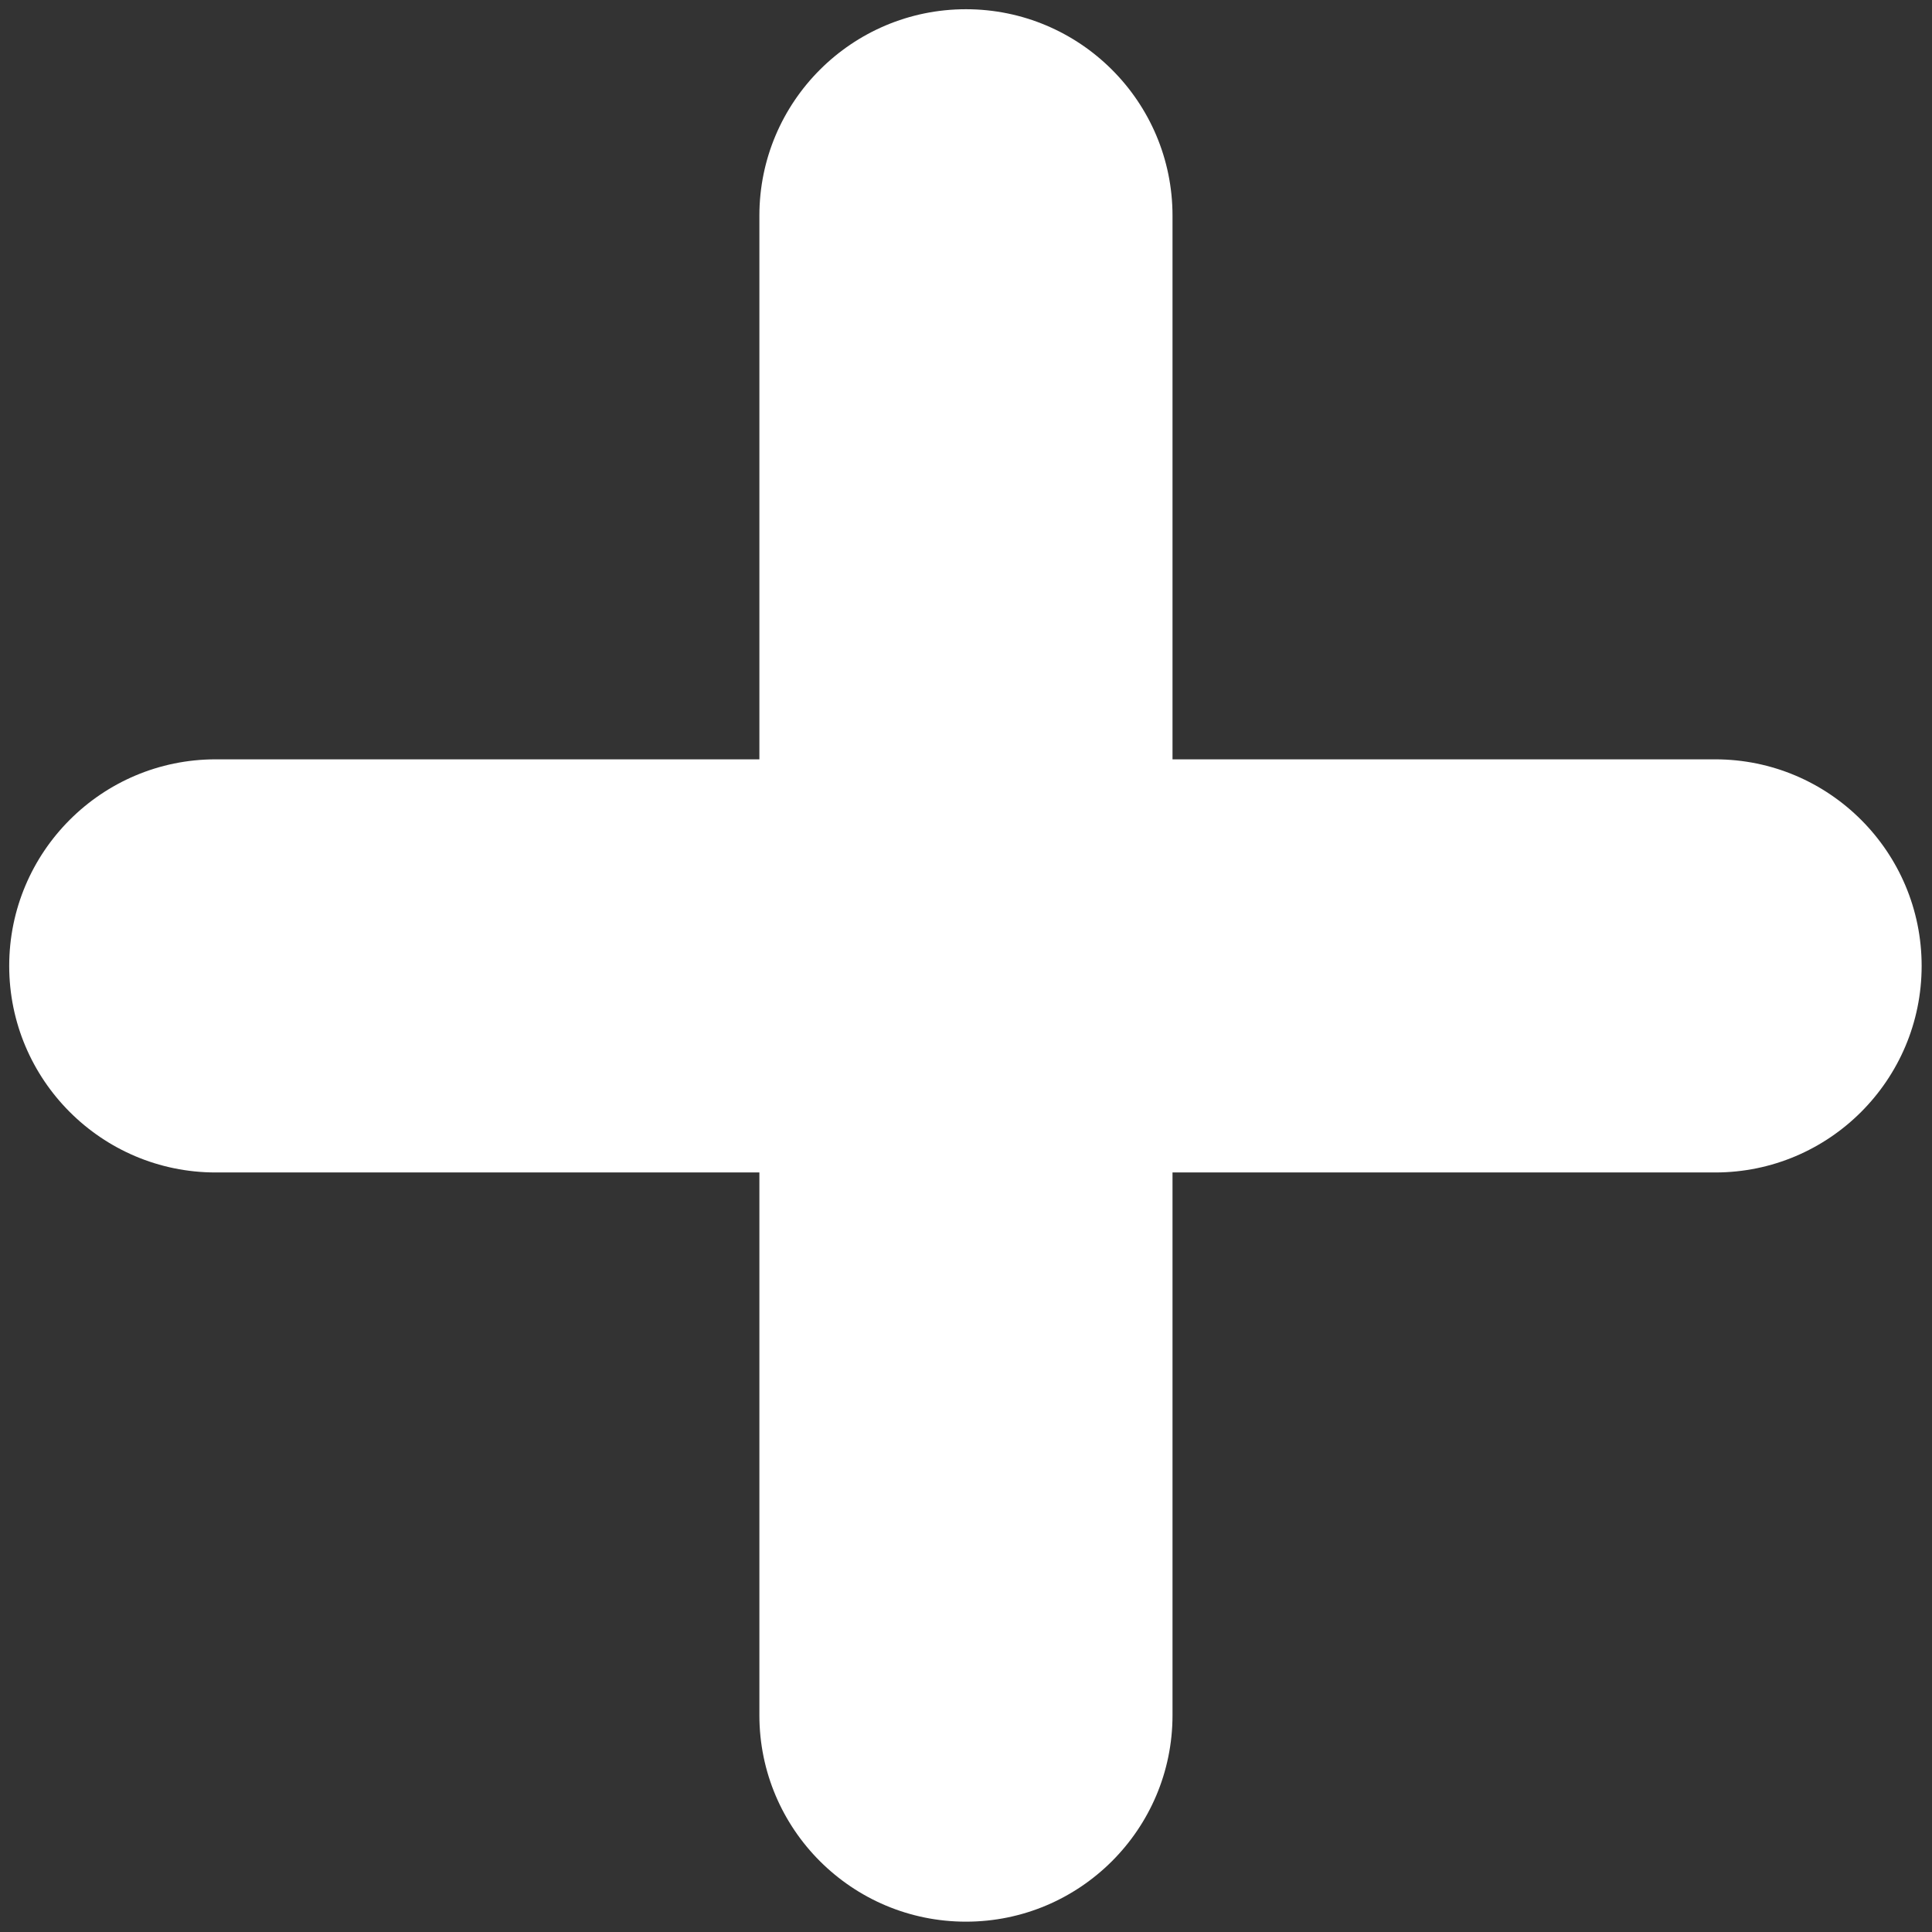
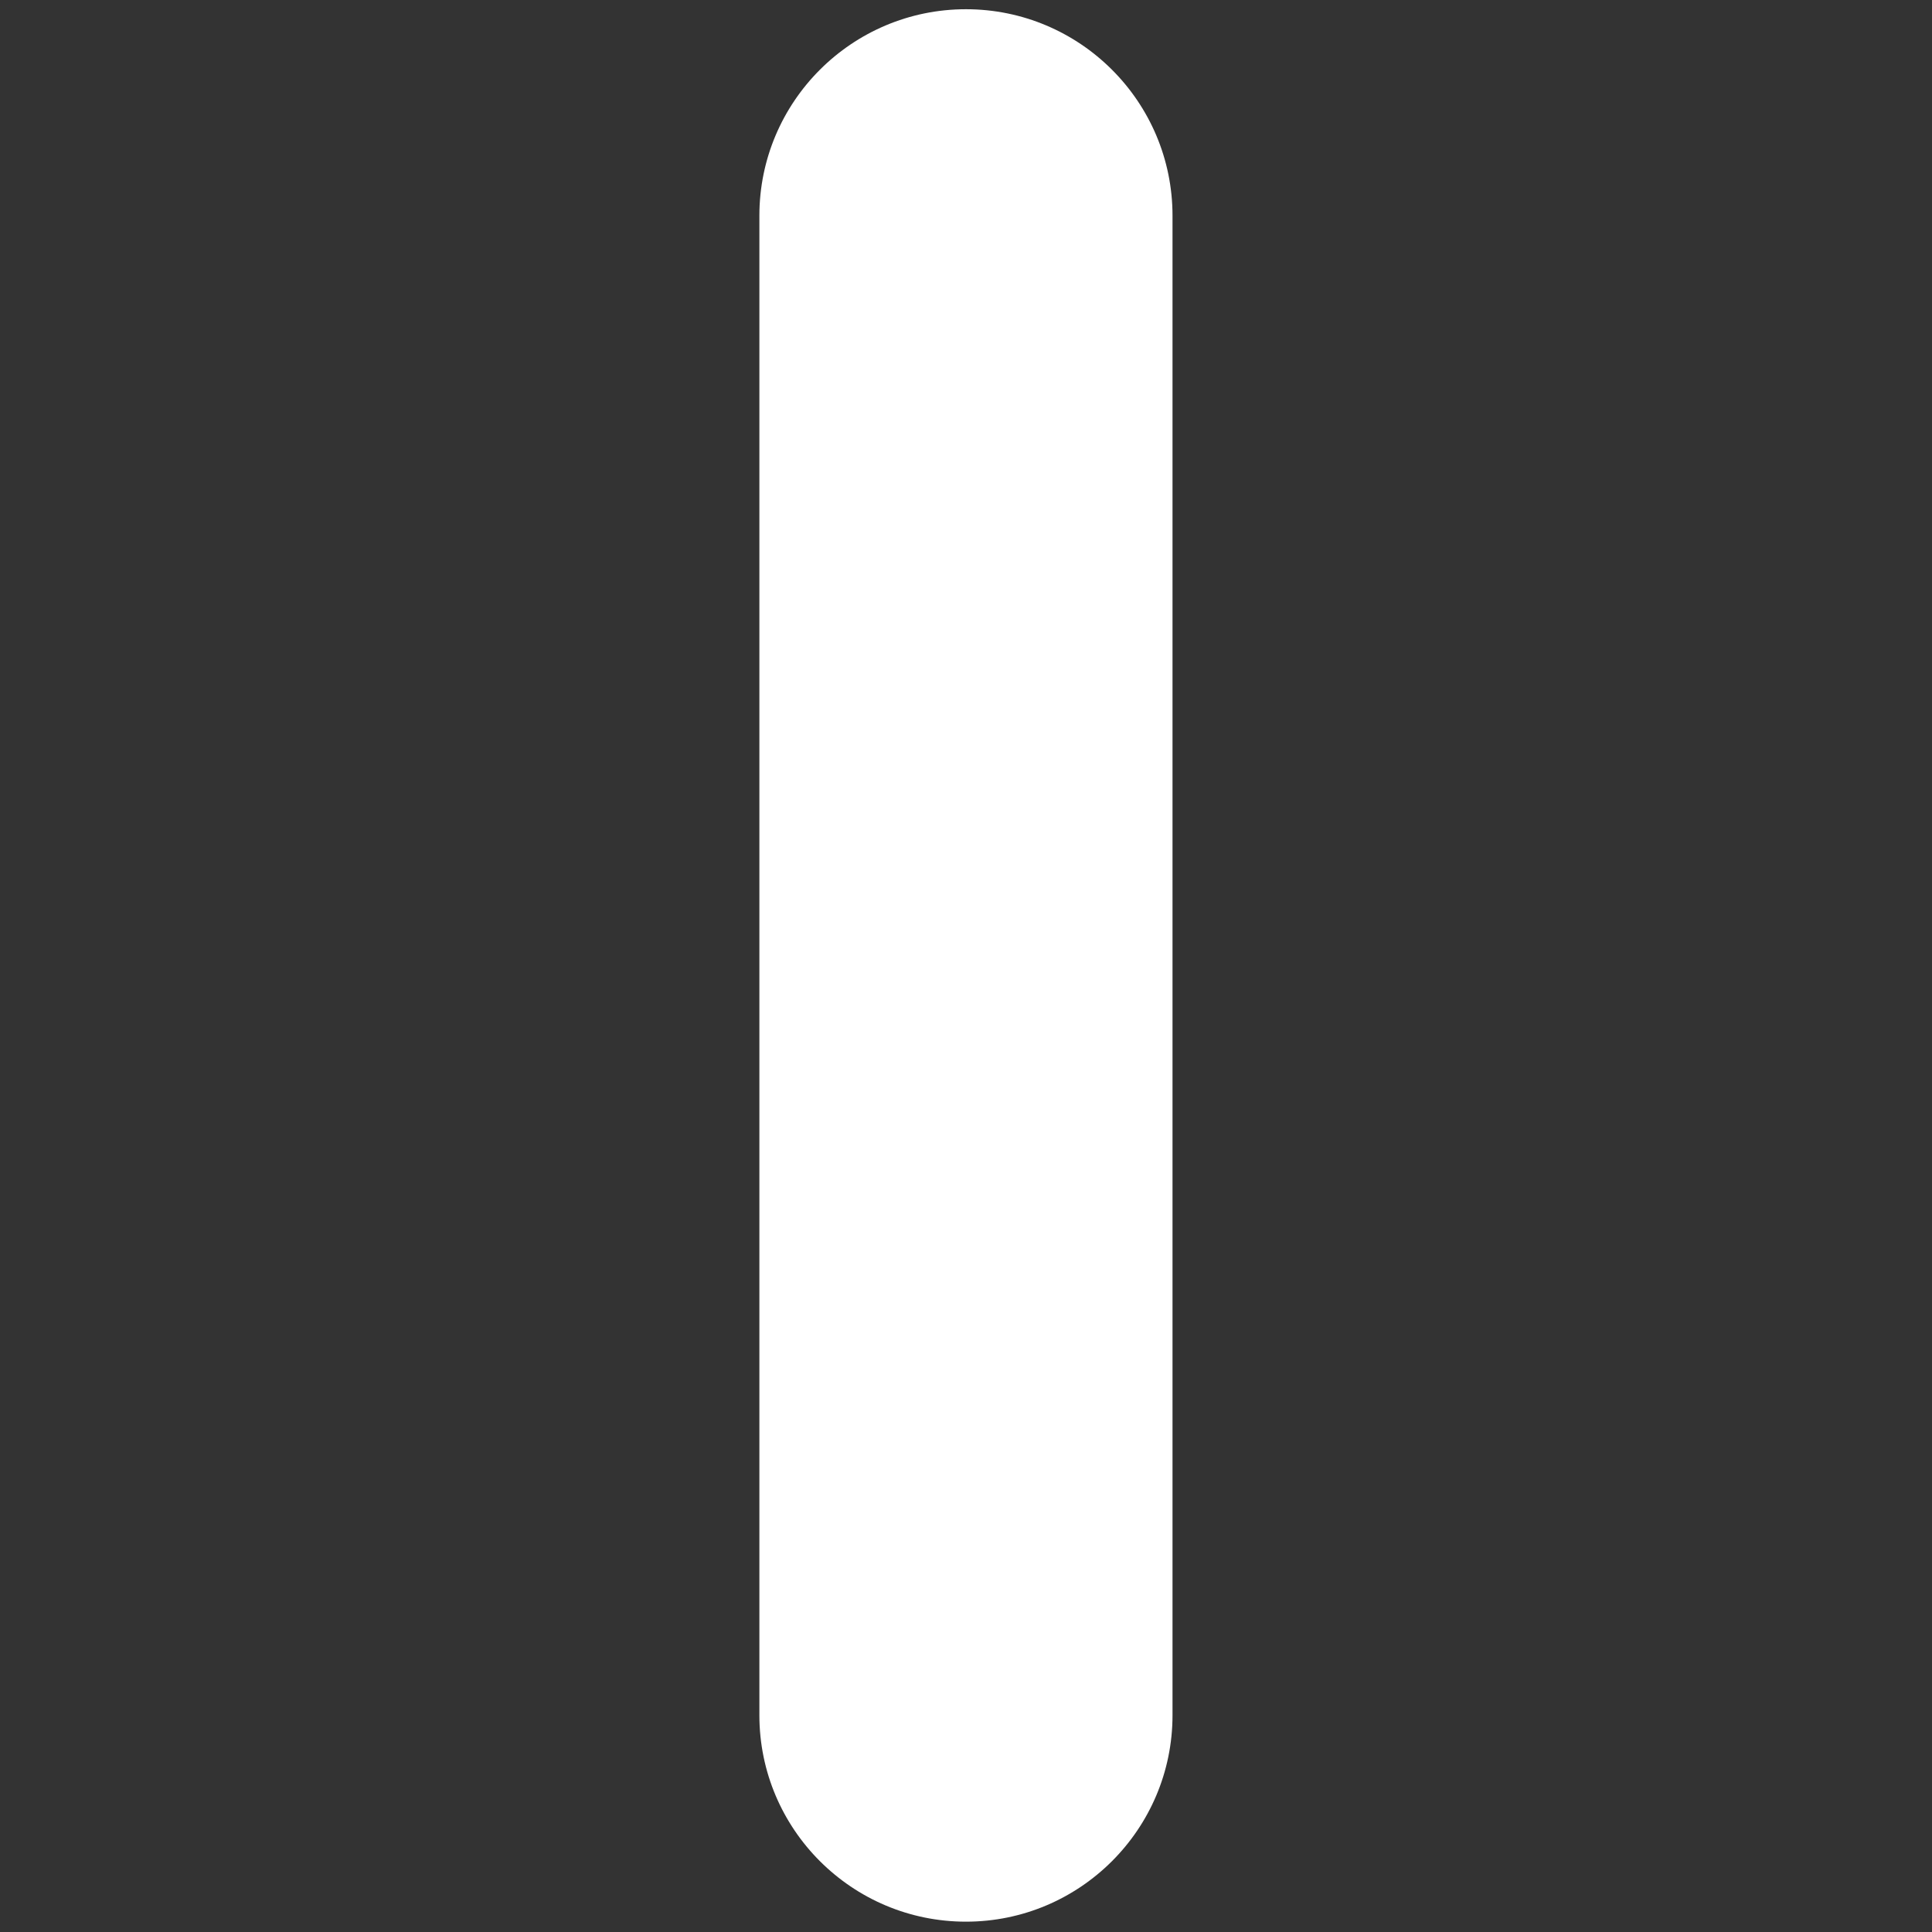
<svg xmlns="http://www.w3.org/2000/svg" xmlns:ns1="http://www.serif.com/" width="100%" height="100%" viewBox="0 0 512 512" version="1.1" xml:space="preserve" style="fill-rule:evenodd;clip-rule:evenodd;stroke-linejoin:round;stroke-miterlimit:2;">
  <rect x="0" y="0" width="512" height="512" fill="#333333" stroke="none" />
  <g id="Plus---Rounded--Bold-" ns1:id="Plus - Rounded (Bold)" transform="matrix(18.958,0,0,18.958,-123.847,-11.154)">
    <g transform="matrix(-0.797,-8.84718e-17,0,1.649,25.589,-13.121)">
      <path d="M10.591,10.142C10.591,9.176 8.967,8.392 6.968,8.392C4.969,8.392 3.345,9.176 3.345,10.142L3.345,22.854C3.345,23.82 4.969,24.604 6.968,24.604C8.967,24.604 10.591,23.82 10.591,22.854L10.591,10.142Z" style="fill:white;" />
    </g>
    <g transform="matrix(8.84718e-17,-0.797,1.649,3.53887e-16,-7.177,19.644)">
-       <path d="M10.591,10.142C10.591,9.176 8.967,8.392 6.968,8.392C4.969,8.392 3.345,9.176 3.345,10.142L3.345,22.854C3.345,23.82 4.969,24.604 6.968,24.604C8.967,24.604 10.591,23.82 10.591,22.854L10.591,10.142Z" style="fill:white;" />
-     </g>
+       </g>
  </g>
</svg>